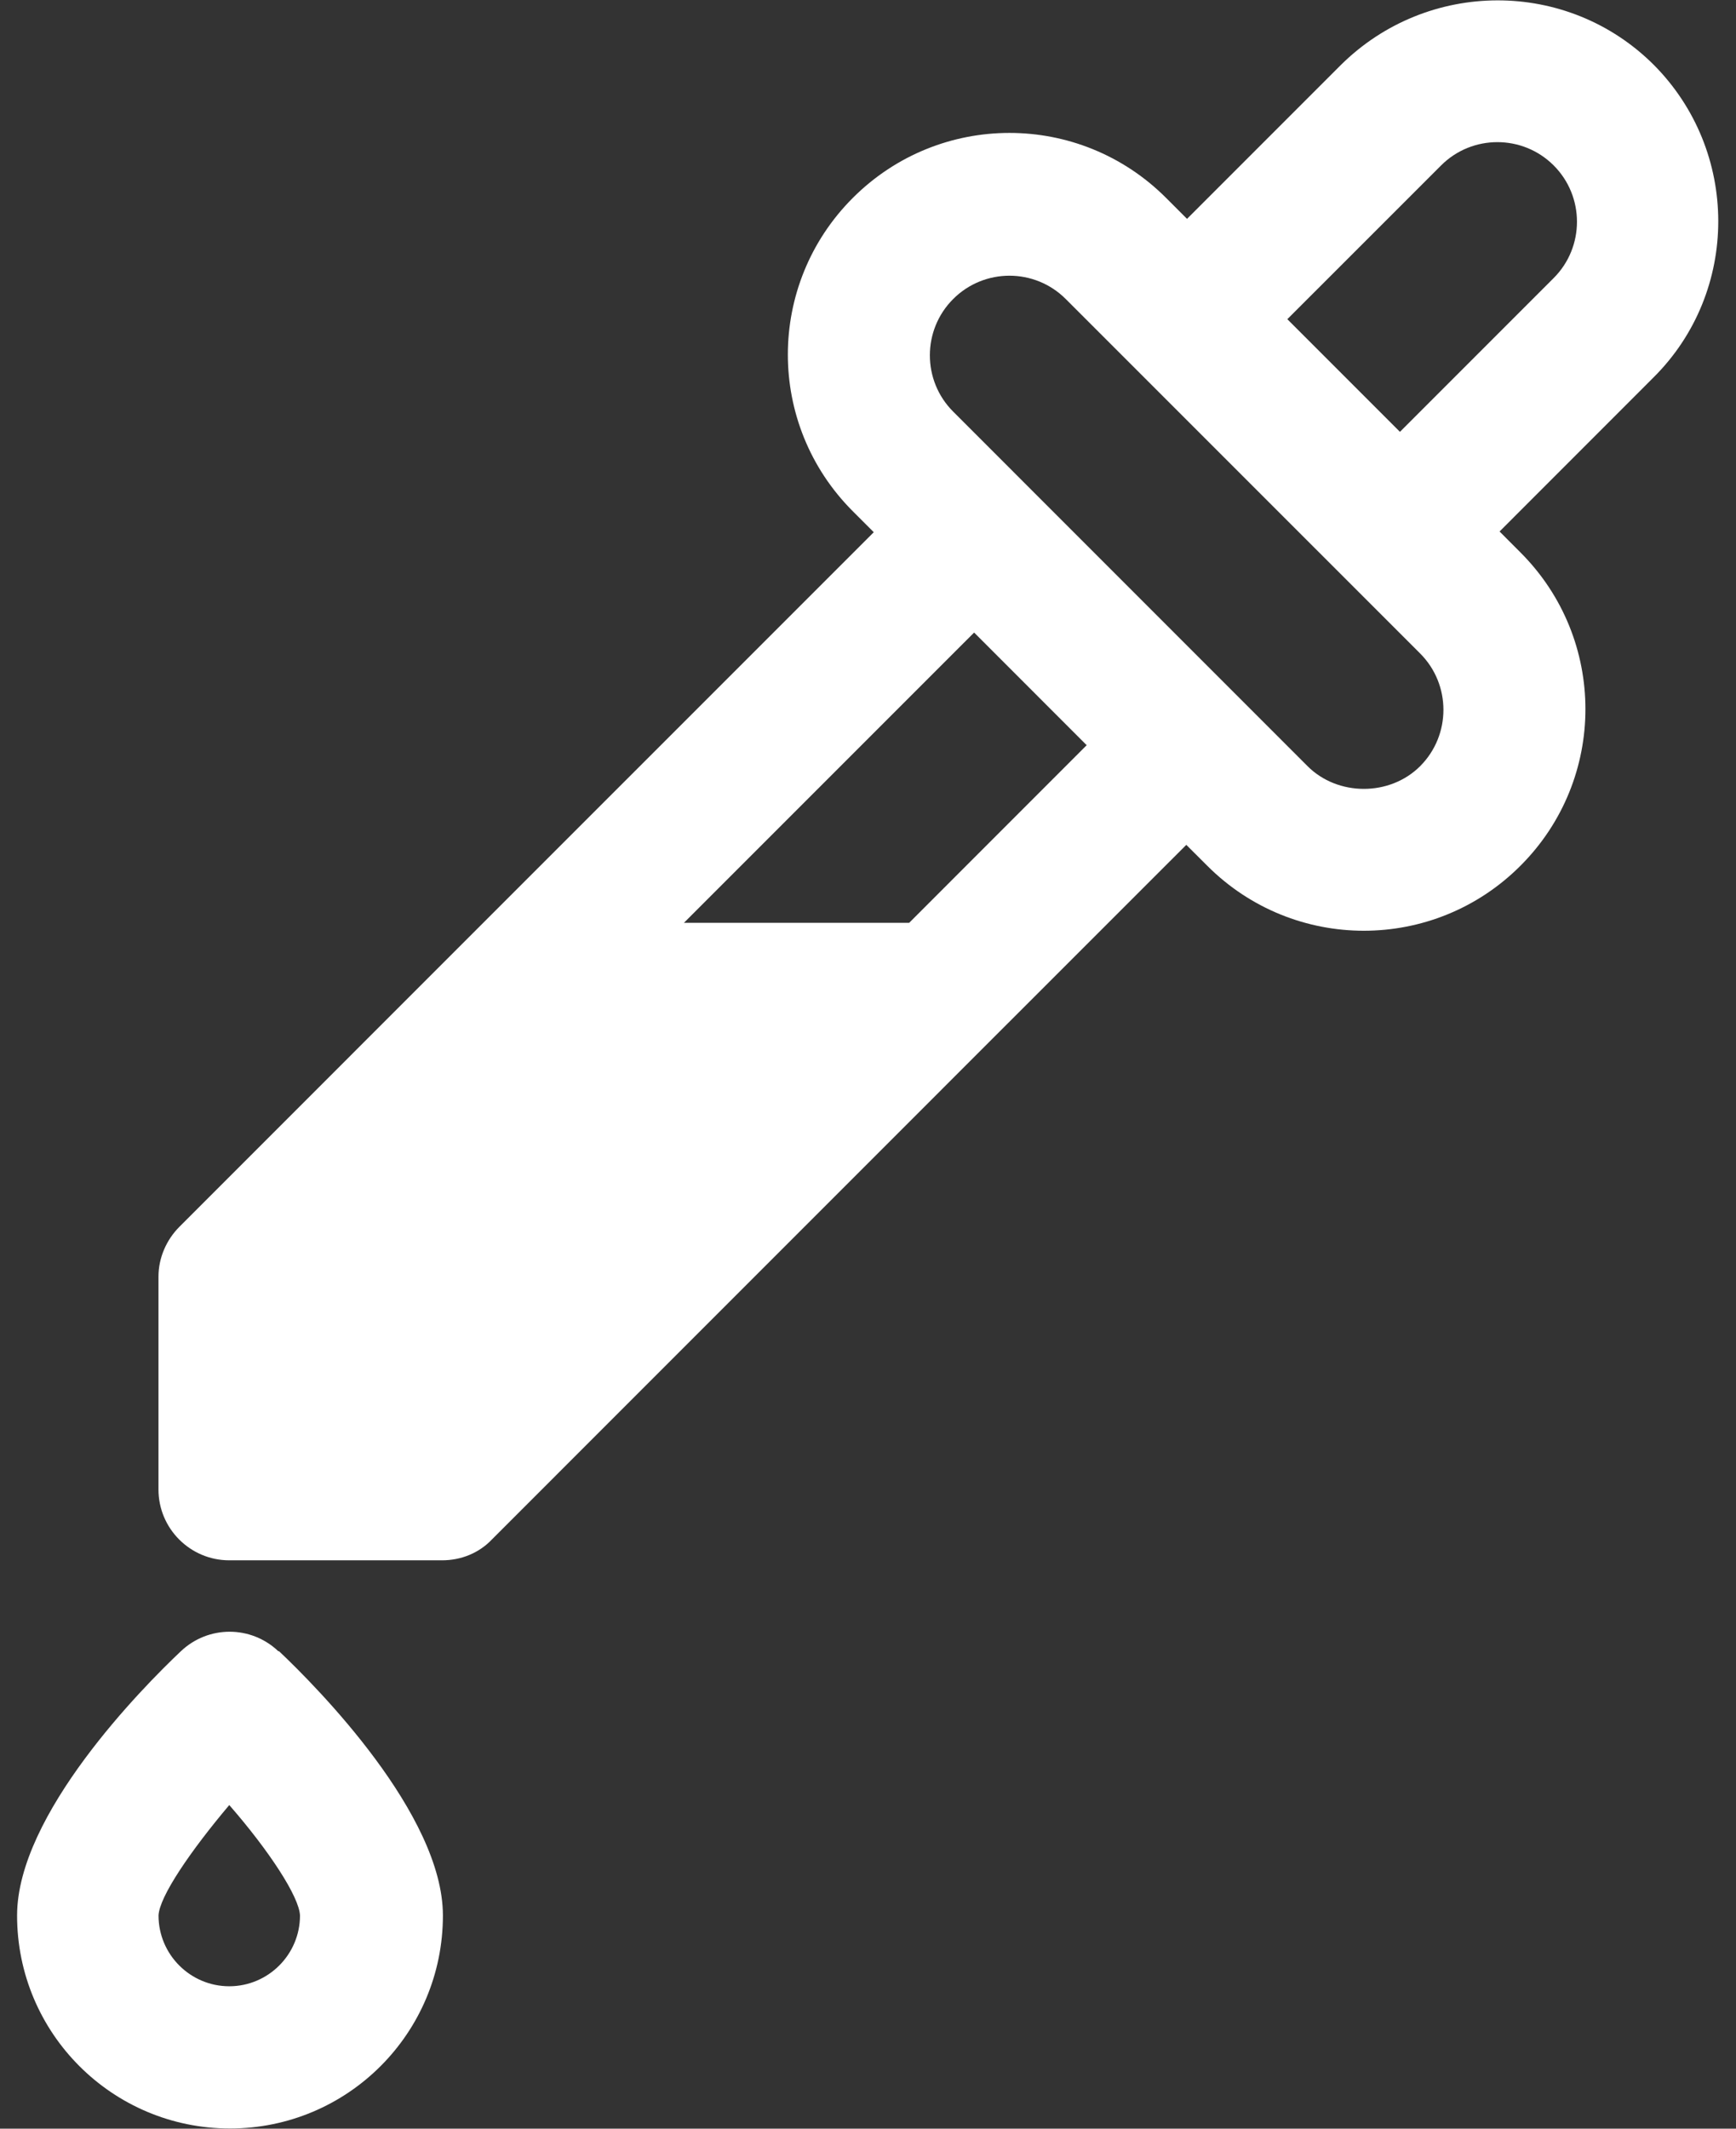
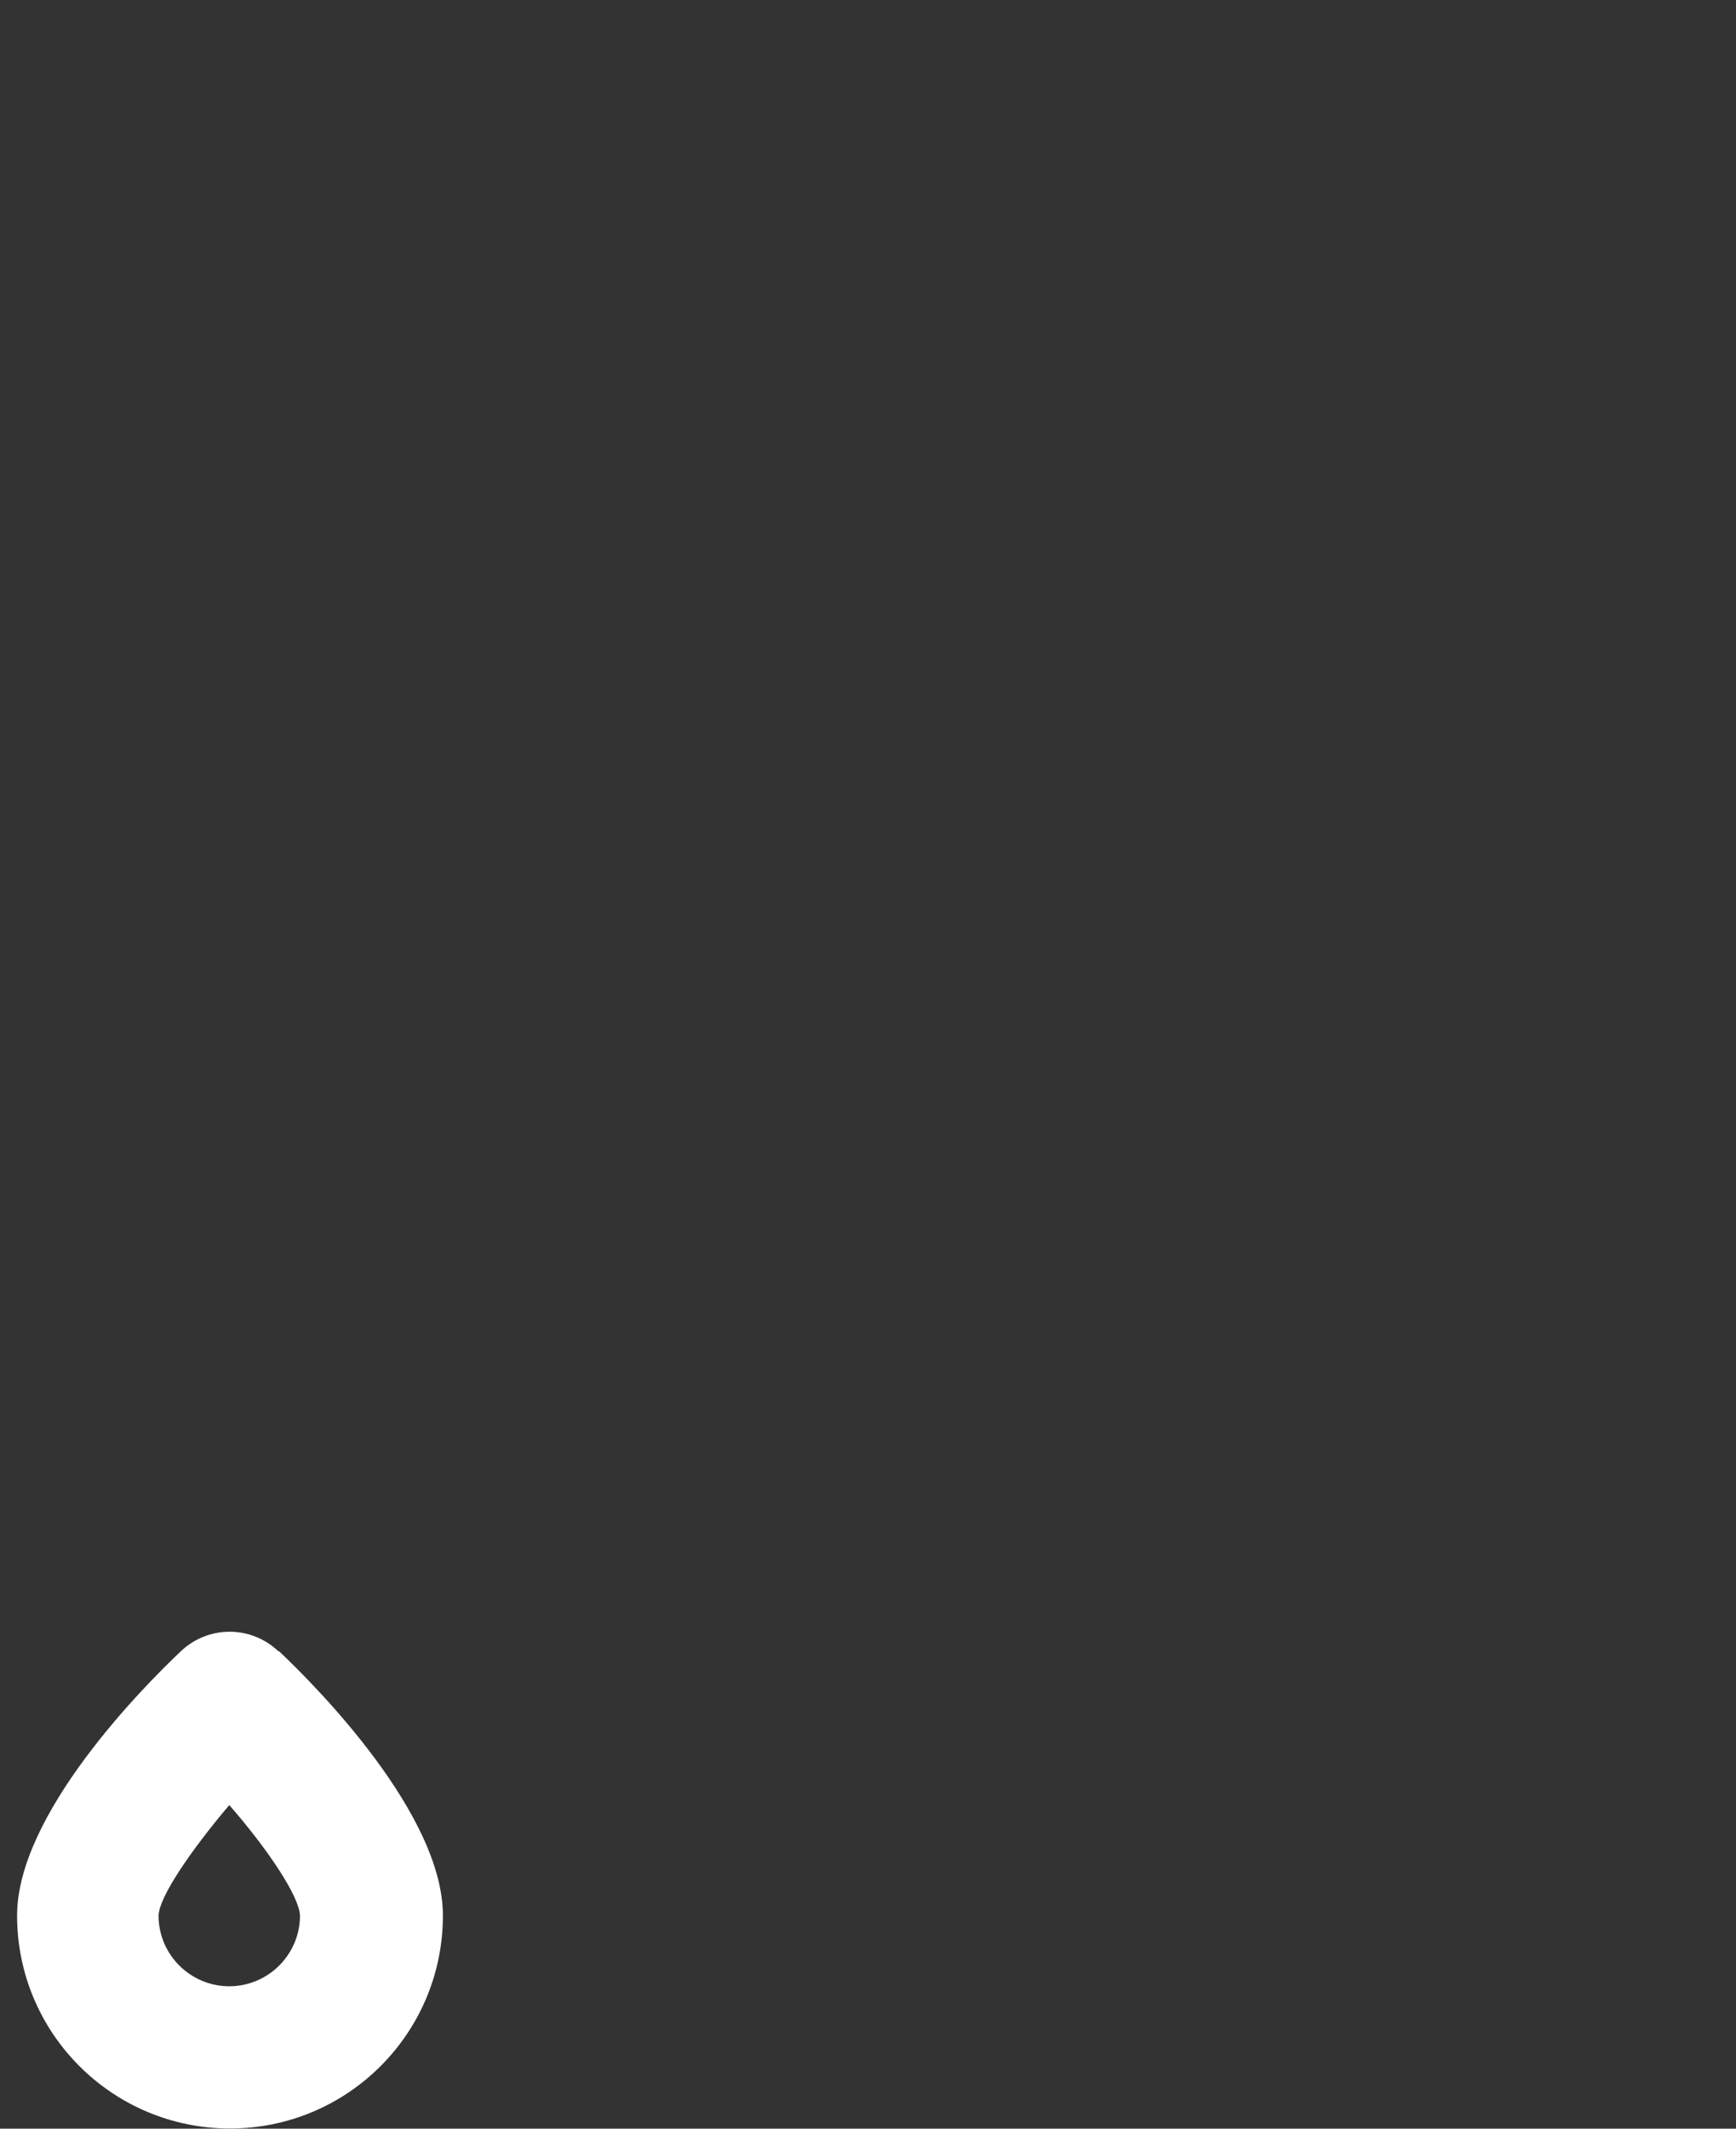
<svg xmlns="http://www.w3.org/2000/svg" width="31" height="38" viewBox="0 0 31 38" fill="none">
  <rect x="0" y="0" width="31" height="38" fill="#333333" stroke="none" />
-   <path d="M29.536 1.162C27.989 -0.385 25.489 -0.372 23.942 1.162L21.197 3.907L20.823 3.533C19.276 1.986 16.776 1.986 15.229 3.533C13.682 5.08 13.682 7.58 15.229 9.127L15.603 9.501L8.269 16.834L3.204 21.9C2.972 22.132 2.83 22.454 2.83 22.789V26.591C2.83 27.287 3.397 27.854 4.093 27.854H7.895C8.231 27.854 8.553 27.726 8.785 27.481L17.652 18.613L21.184 15.082L21.558 15.455C23.104 17.002 25.605 17.002 27.151 15.455C28.698 13.909 28.698 11.408 27.151 9.862L26.778 9.488L29.523 6.742C31.07 5.209 31.07 2.695 29.523 1.149L29.536 1.162ZM16.235 16.474H12.213L17.395 11.292L19.405 13.303L16.235 16.474ZM25.36 13.677C24.819 14.218 23.89 14.218 23.349 13.677C21.97 12.297 18.387 8.714 17.021 7.348C16.466 6.794 16.466 5.892 17.021 5.338C17.575 4.783 18.477 4.783 19.031 5.338C20.41 6.717 23.994 10.3 25.36 11.666C25.914 12.22 25.914 13.122 25.36 13.677ZM27.744 4.964L24.999 7.709L22.988 5.698L25.734 2.953C26.288 2.399 27.19 2.399 27.744 2.953C28.299 3.507 28.299 4.41 27.744 4.964Z" fill="white" />
  <path d="M4.97 29.477C4.481 29.013 3.72 29.013 3.23 29.477C2.547 30.122 0.305 32.39 0.305 34.195C0.305 36.296 2.006 37.997 4.107 37.997C6.208 37.997 7.909 36.296 7.909 34.195C7.909 32.39 5.666 30.122 4.983 29.477H4.97ZM4.094 35.458C3.398 35.458 2.831 34.891 2.831 34.195C2.844 33.86 3.398 33.048 4.094 32.223C4.803 33.035 5.344 33.86 5.357 34.195C5.357 34.891 4.79 35.458 4.094 35.458Z" fill="white" />
</svg>